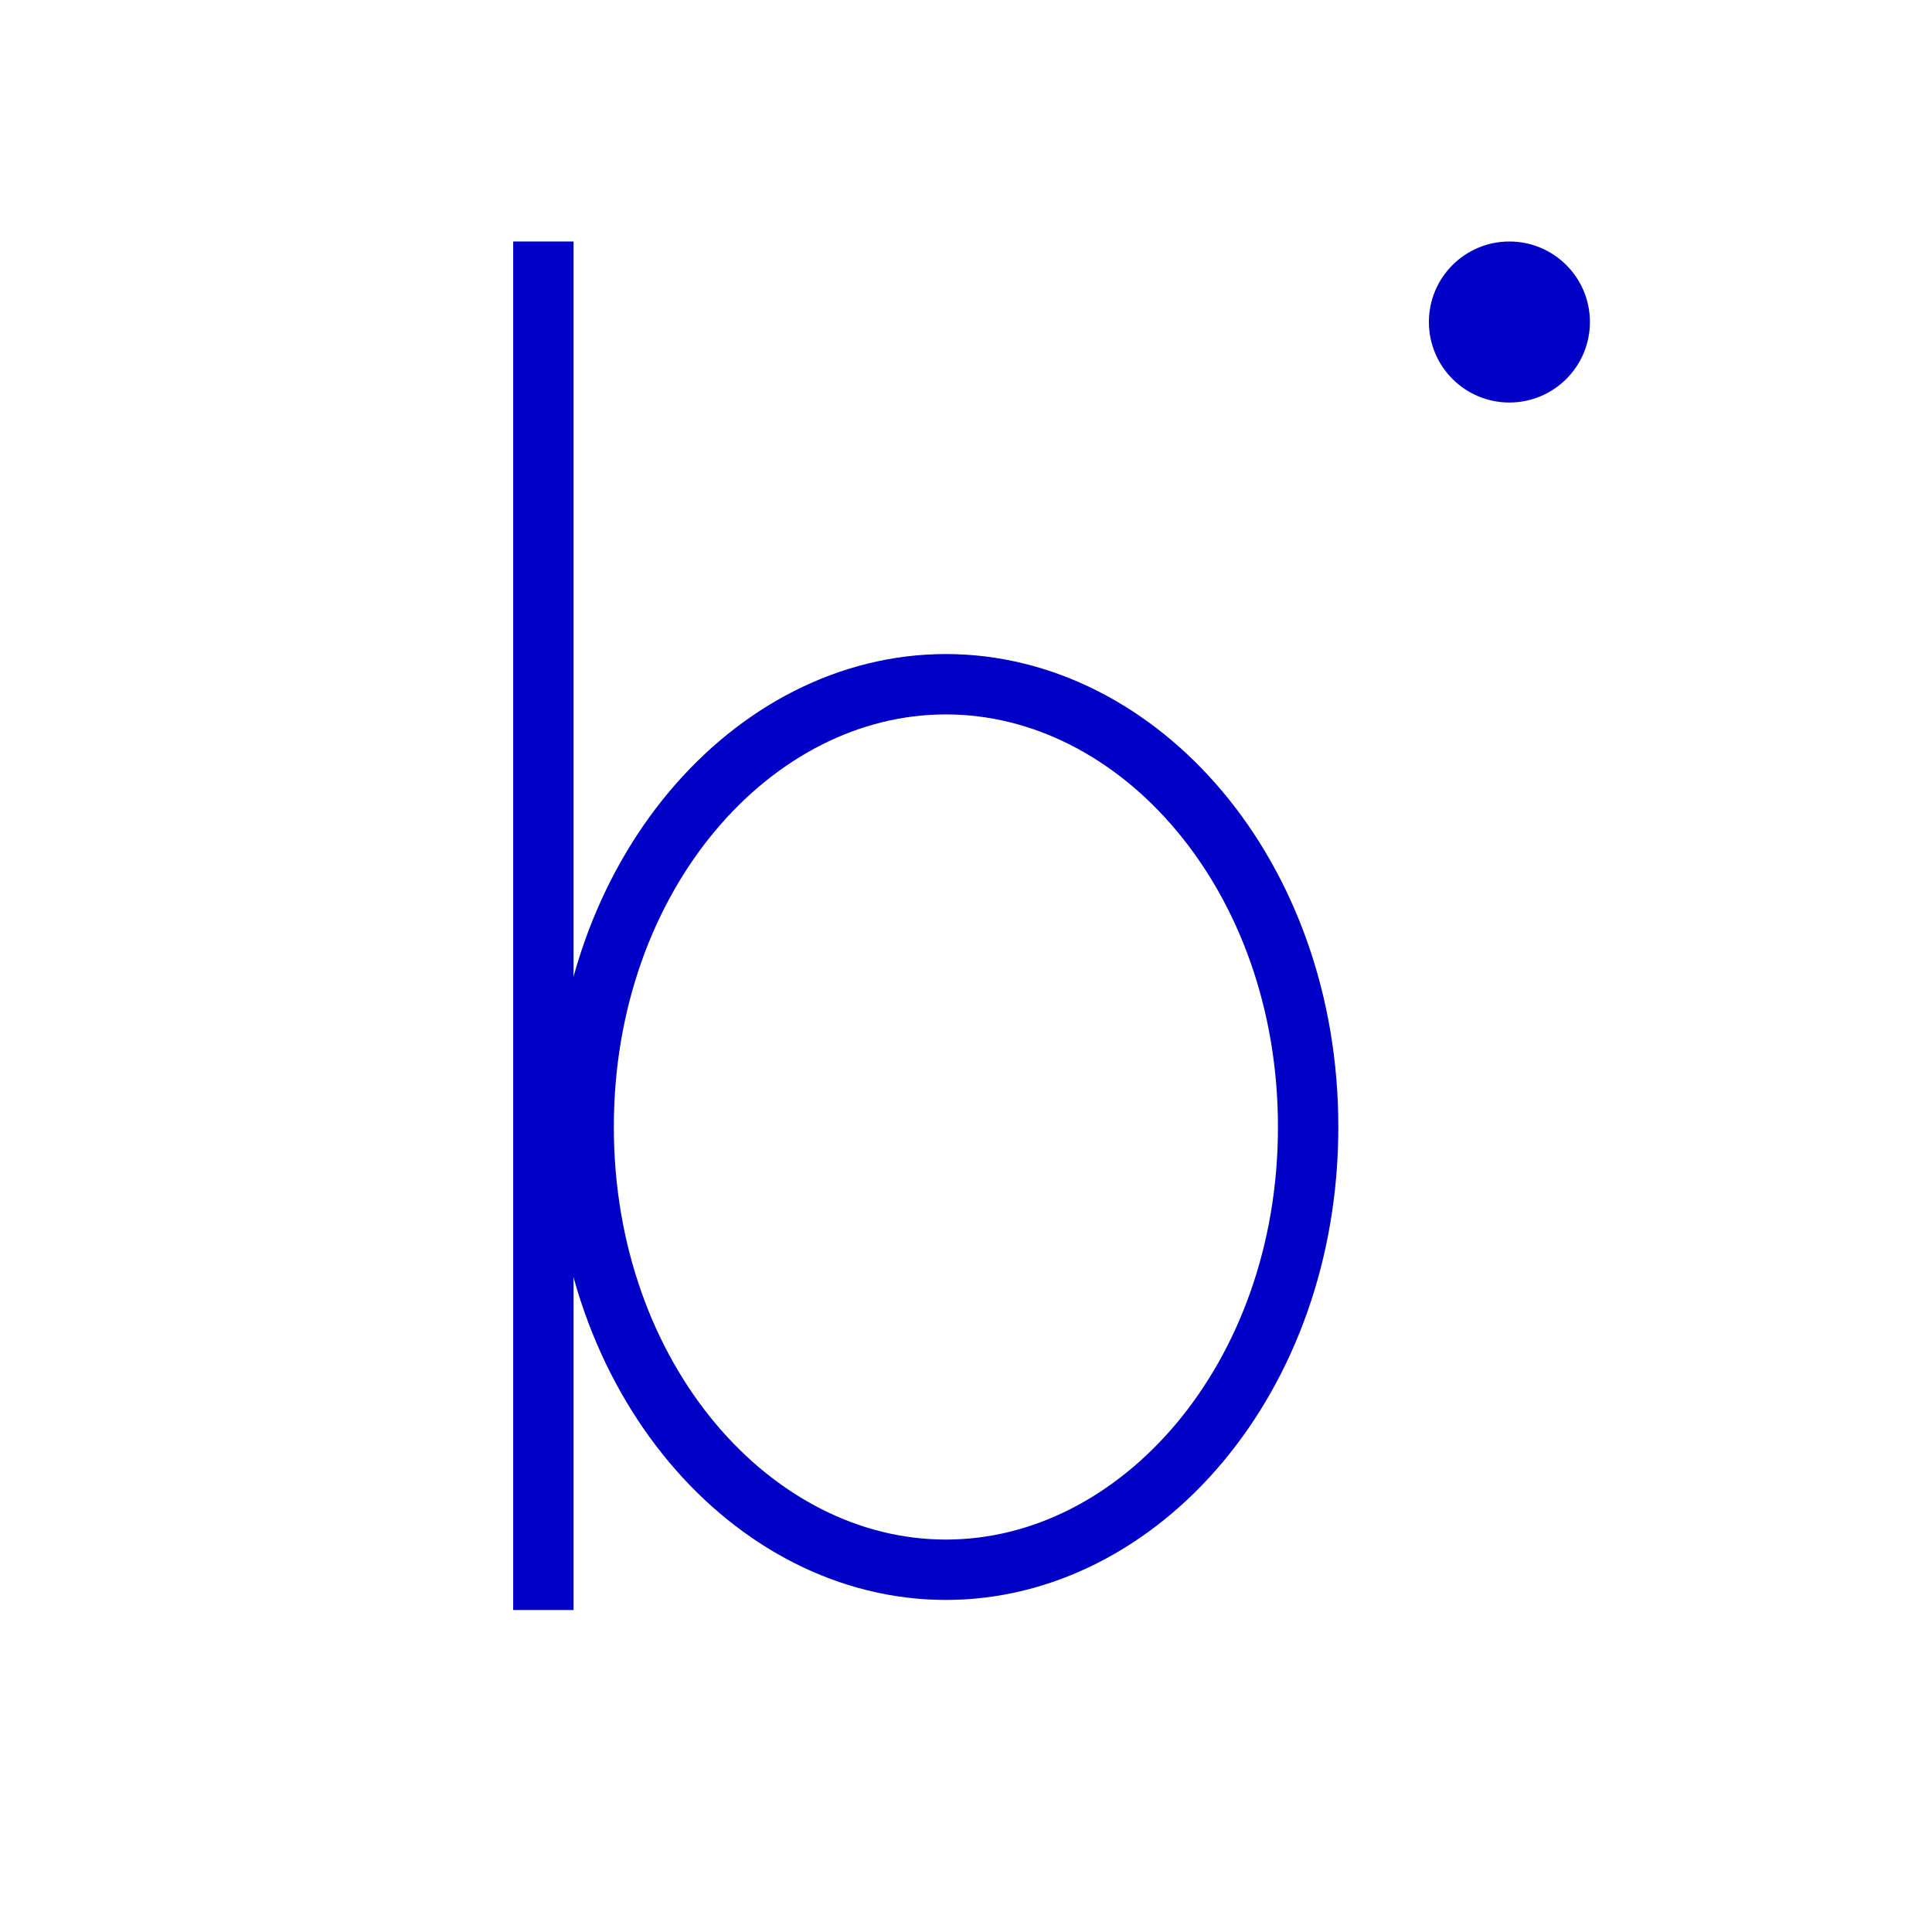
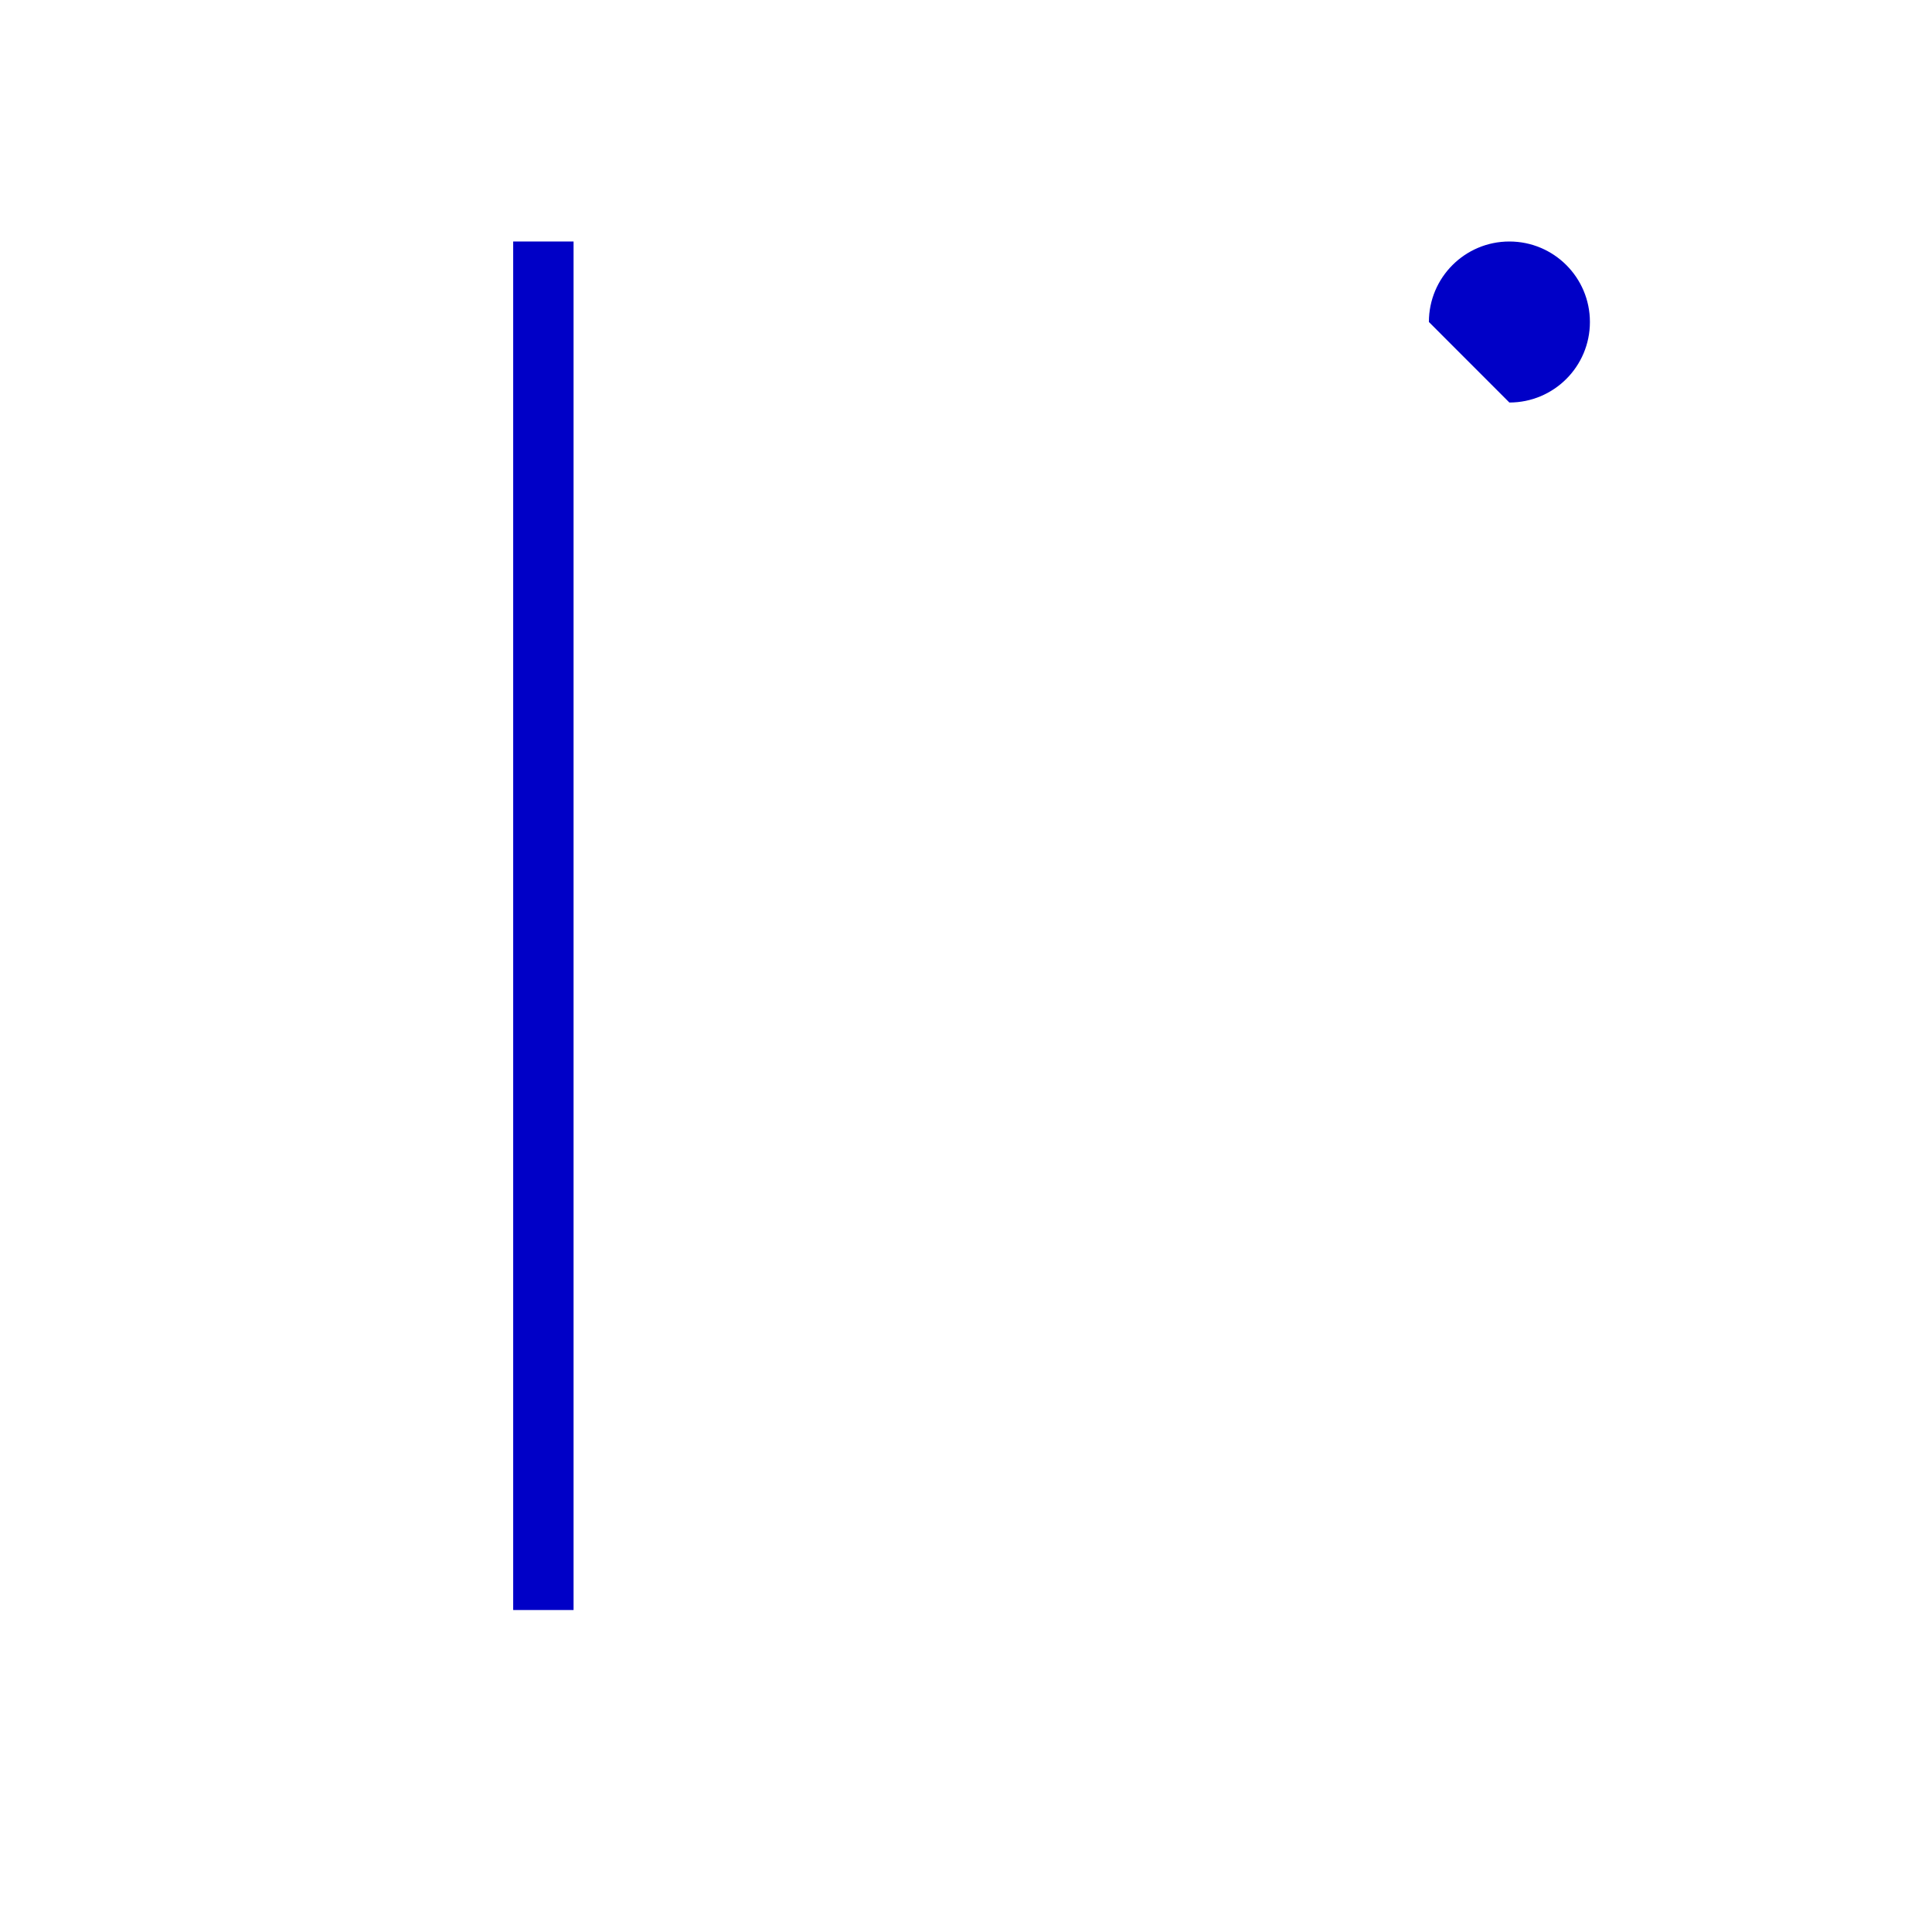
<svg xmlns="http://www.w3.org/2000/svg" fill="none" viewBox="0 0 32 32" height="32" width="32">
  <path stroke="#0000C7" d="M9 4V15.9V26.667" />
-   <path stroke="#0000C7" d="M21.667 18.666C21.667 22.835 18.872 26 15.667 26C12.462 26 9.667 22.835 9.667 18.666C9.667 14.497 12.462 11.333 15.667 11.333C18.872 11.333 21.667 14.497 21.667 18.666Z" />
-   <path fill="#0000C7" d="M25 6.667C25.737 6.667 26.334 6.07 26.334 5.333C26.334 4.597 25.737 4 25 4C24.264 4 23.667 4.597 23.667 5.333C23.667 6.07 24.264 6.667 25 6.667Z" />
+   <path fill="#0000C7" d="M25 6.667C25.737 6.667 26.334 6.07 26.334 5.333C26.334 4.597 25.737 4 25 4C24.264 4 23.667 4.597 23.667 5.333Z" />
</svg>